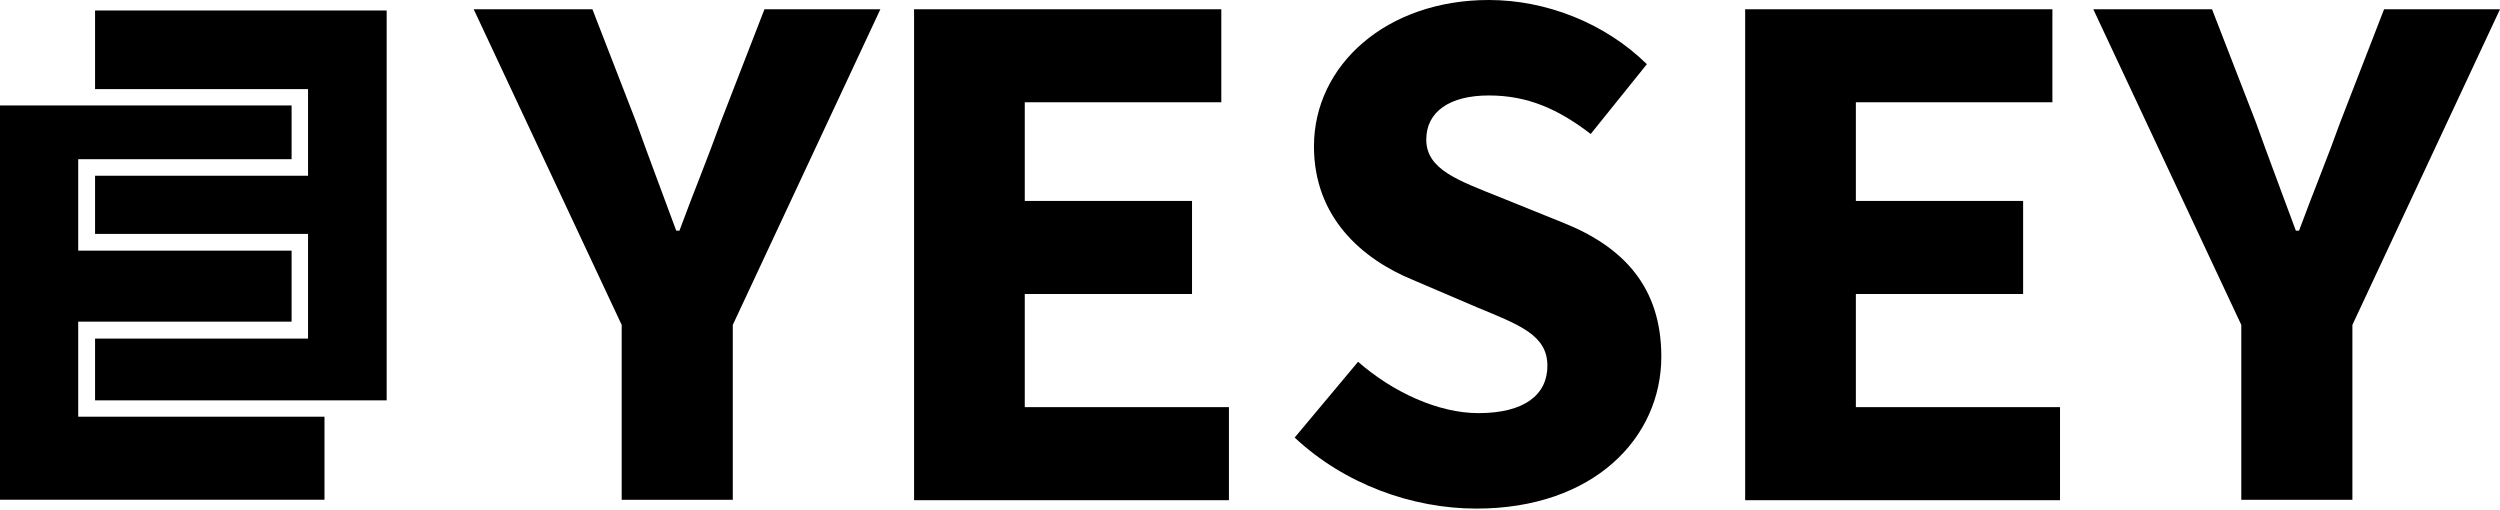
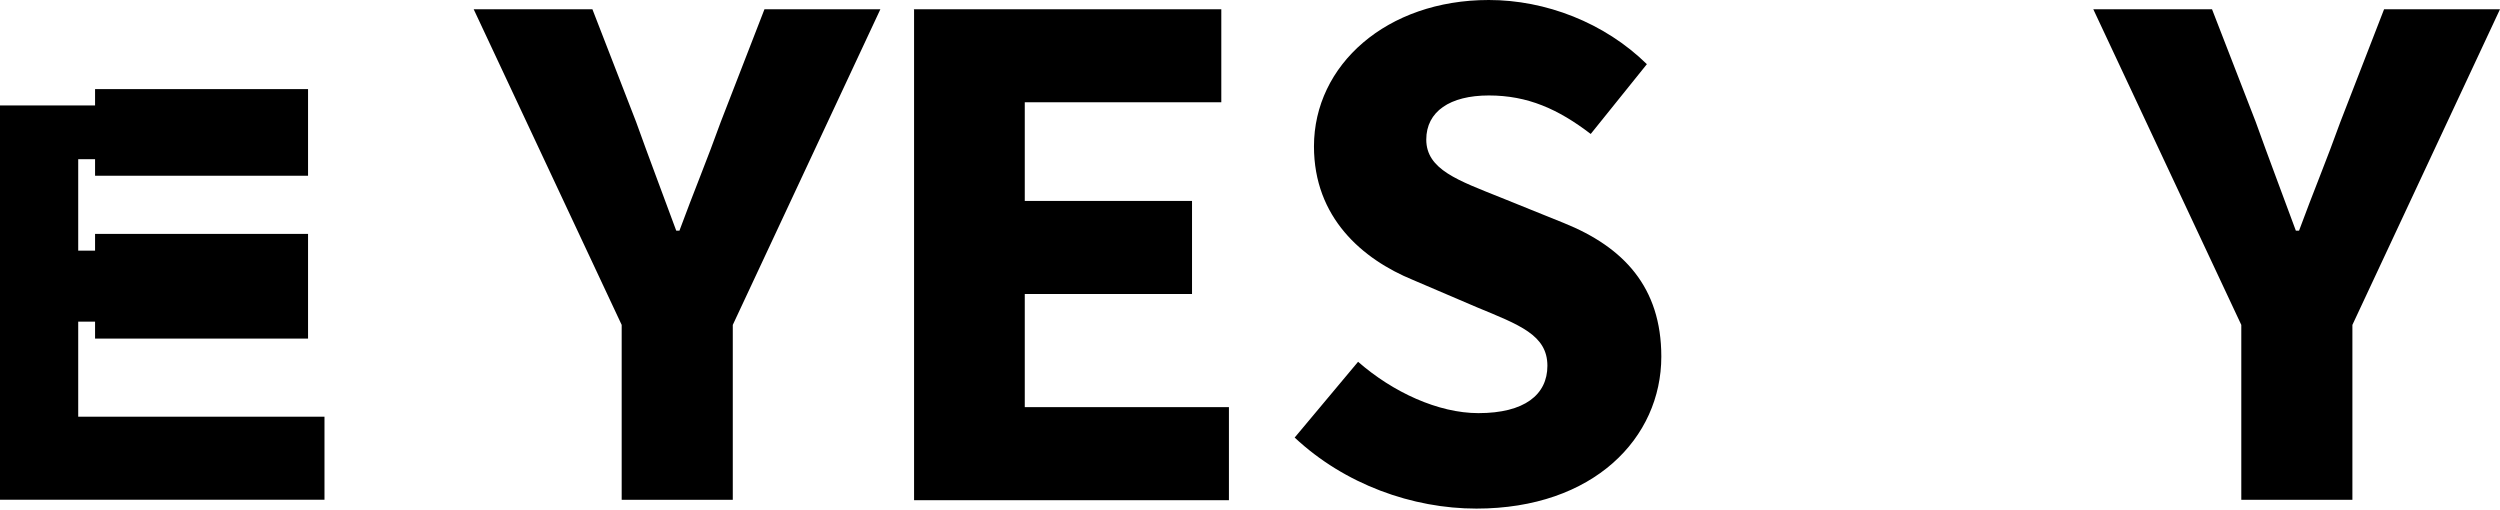
<svg xmlns="http://www.w3.org/2000/svg" width="500" height="102" viewBox="0 0 500 102" fill="none">
  <path d="M64.897 83.34V99.945H0V21.09H58.319V31.839H15.643V50.129H58.319V64.328H15.643V83.34H64.897Z" fill="black" />
-   <path d="M77.332 2.098V80.07H19.013V67.717H61.609V46.78H19.013V35.148H61.609V17.821H19.013V2.098H77.332Z" fill="black" />
+   <path d="M77.332 2.098H19.013V67.717H61.609V46.78H19.013V35.148H61.609V17.821H19.013V2.098H77.332Z" fill="black" />
  <path d="M124.336 64.98L94.735 1.848H118.48L127.224 24.389C129.871 31.769 132.438 38.508 135.246 46.129H135.888C138.695 38.508 141.503 31.769 144.15 24.389L152.894 1.848H176.077L146.557 64.98V99.955H124.336V64.98Z" fill="black" />
  <path d="M182.733 1.848H244.261V20.459H204.954V40.192H238.405V58.803H204.954V81.425H245.785V100.036H182.814V1.928L182.733 1.848Z" fill="black" />
  <path d="M258.862 87.599L271.617 72.357C278.596 78.454 287.661 82.626 295.683 82.626C304.908 82.626 309.48 78.935 309.48 73.16C309.48 66.983 303.865 64.977 295.362 61.448L282.607 55.993C272.419 51.821 262.793 43.479 262.793 29.28C262.793 12.995 277.313 0 297.768 0C309.079 0 320.871 4.492 329.375 12.835L318.144 26.793C311.646 21.82 305.55 19.092 297.768 19.092C289.987 19.092 285.254 22.301 285.254 27.916C285.254 33.933 291.672 36.099 300.255 39.548L312.769 44.602C324.722 49.415 332.263 57.437 332.263 71.315C332.263 87.599 318.706 101.718 295.282 101.718C282.527 101.718 268.97 96.904 258.942 87.519L258.862 87.599Z" fill="black" />
-   <path d="M348.952 1.848H410.48V20.459H371.173V40.192H404.624V58.803H371.173V81.425H412.004V100.036H349.032V1.928L348.952 1.848Z" fill="black" />
  <path d="M448.259 64.98L418.658 1.848H442.403L451.147 24.389C453.794 31.769 456.361 38.508 459.169 46.129H459.81C462.618 38.508 465.426 31.769 468.073 24.389L476.817 1.848H500L470.48 64.98V99.955H448.259V64.98Z" fill="black" />
</svg>